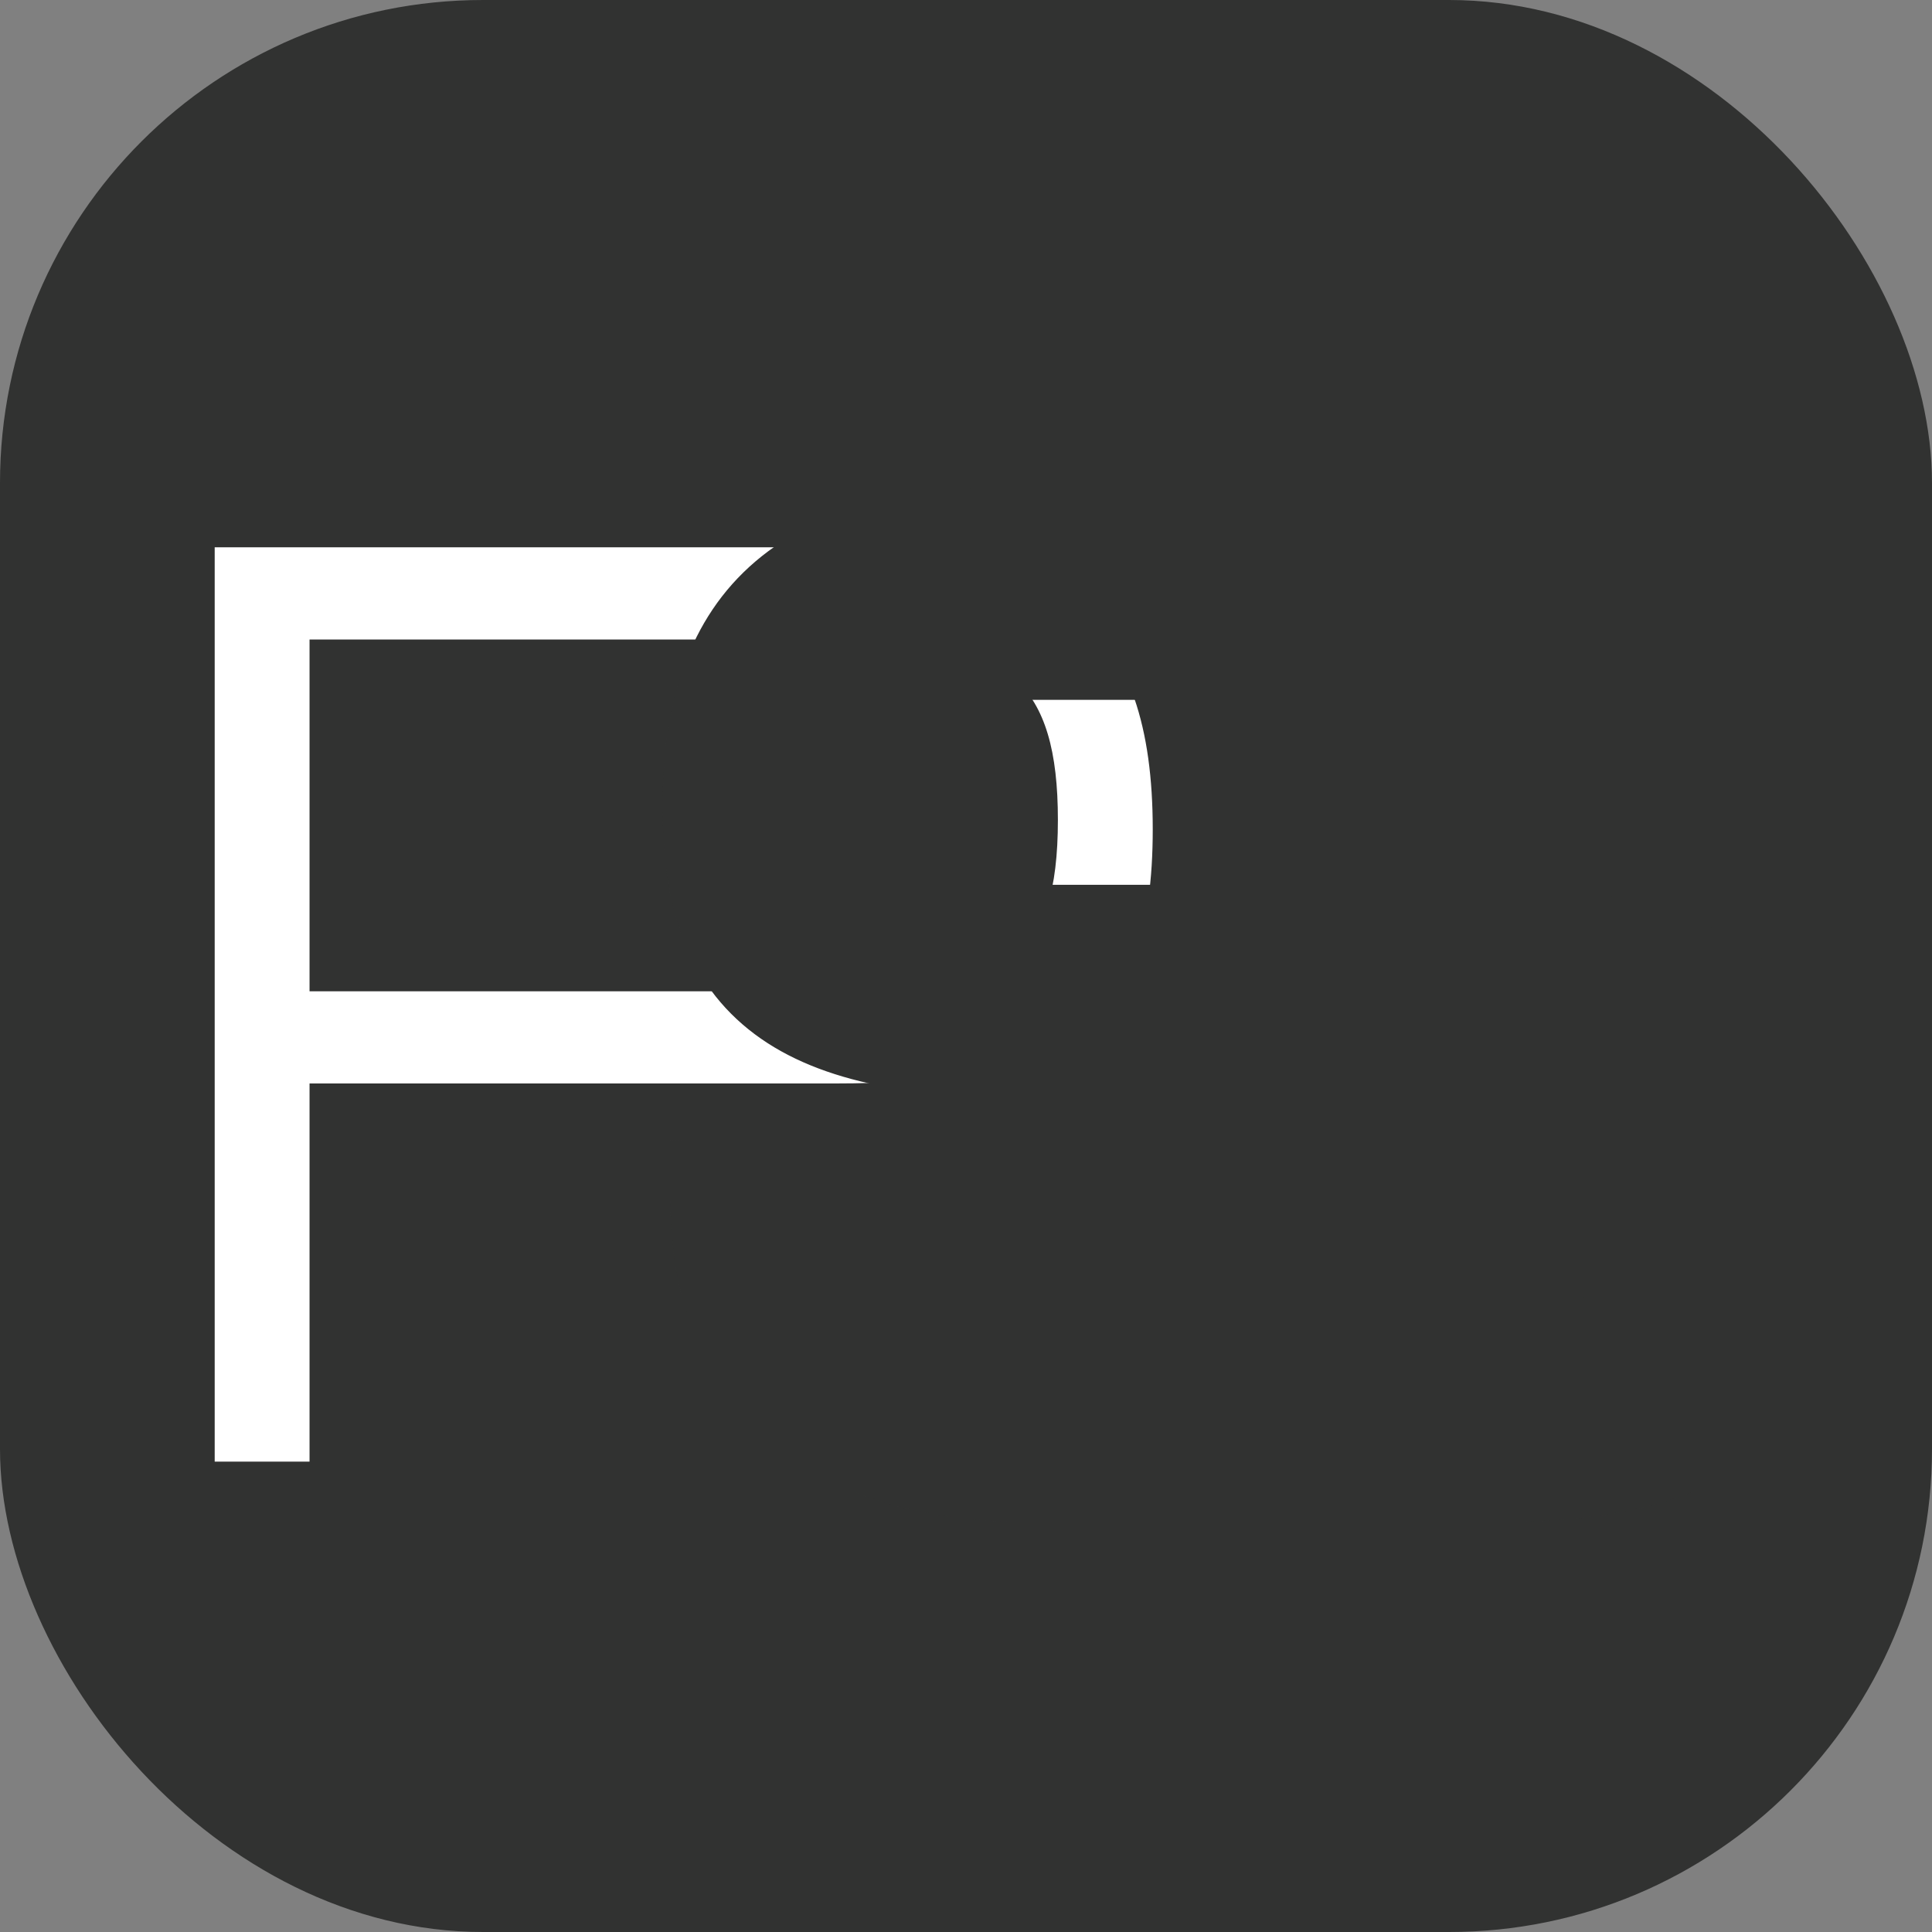
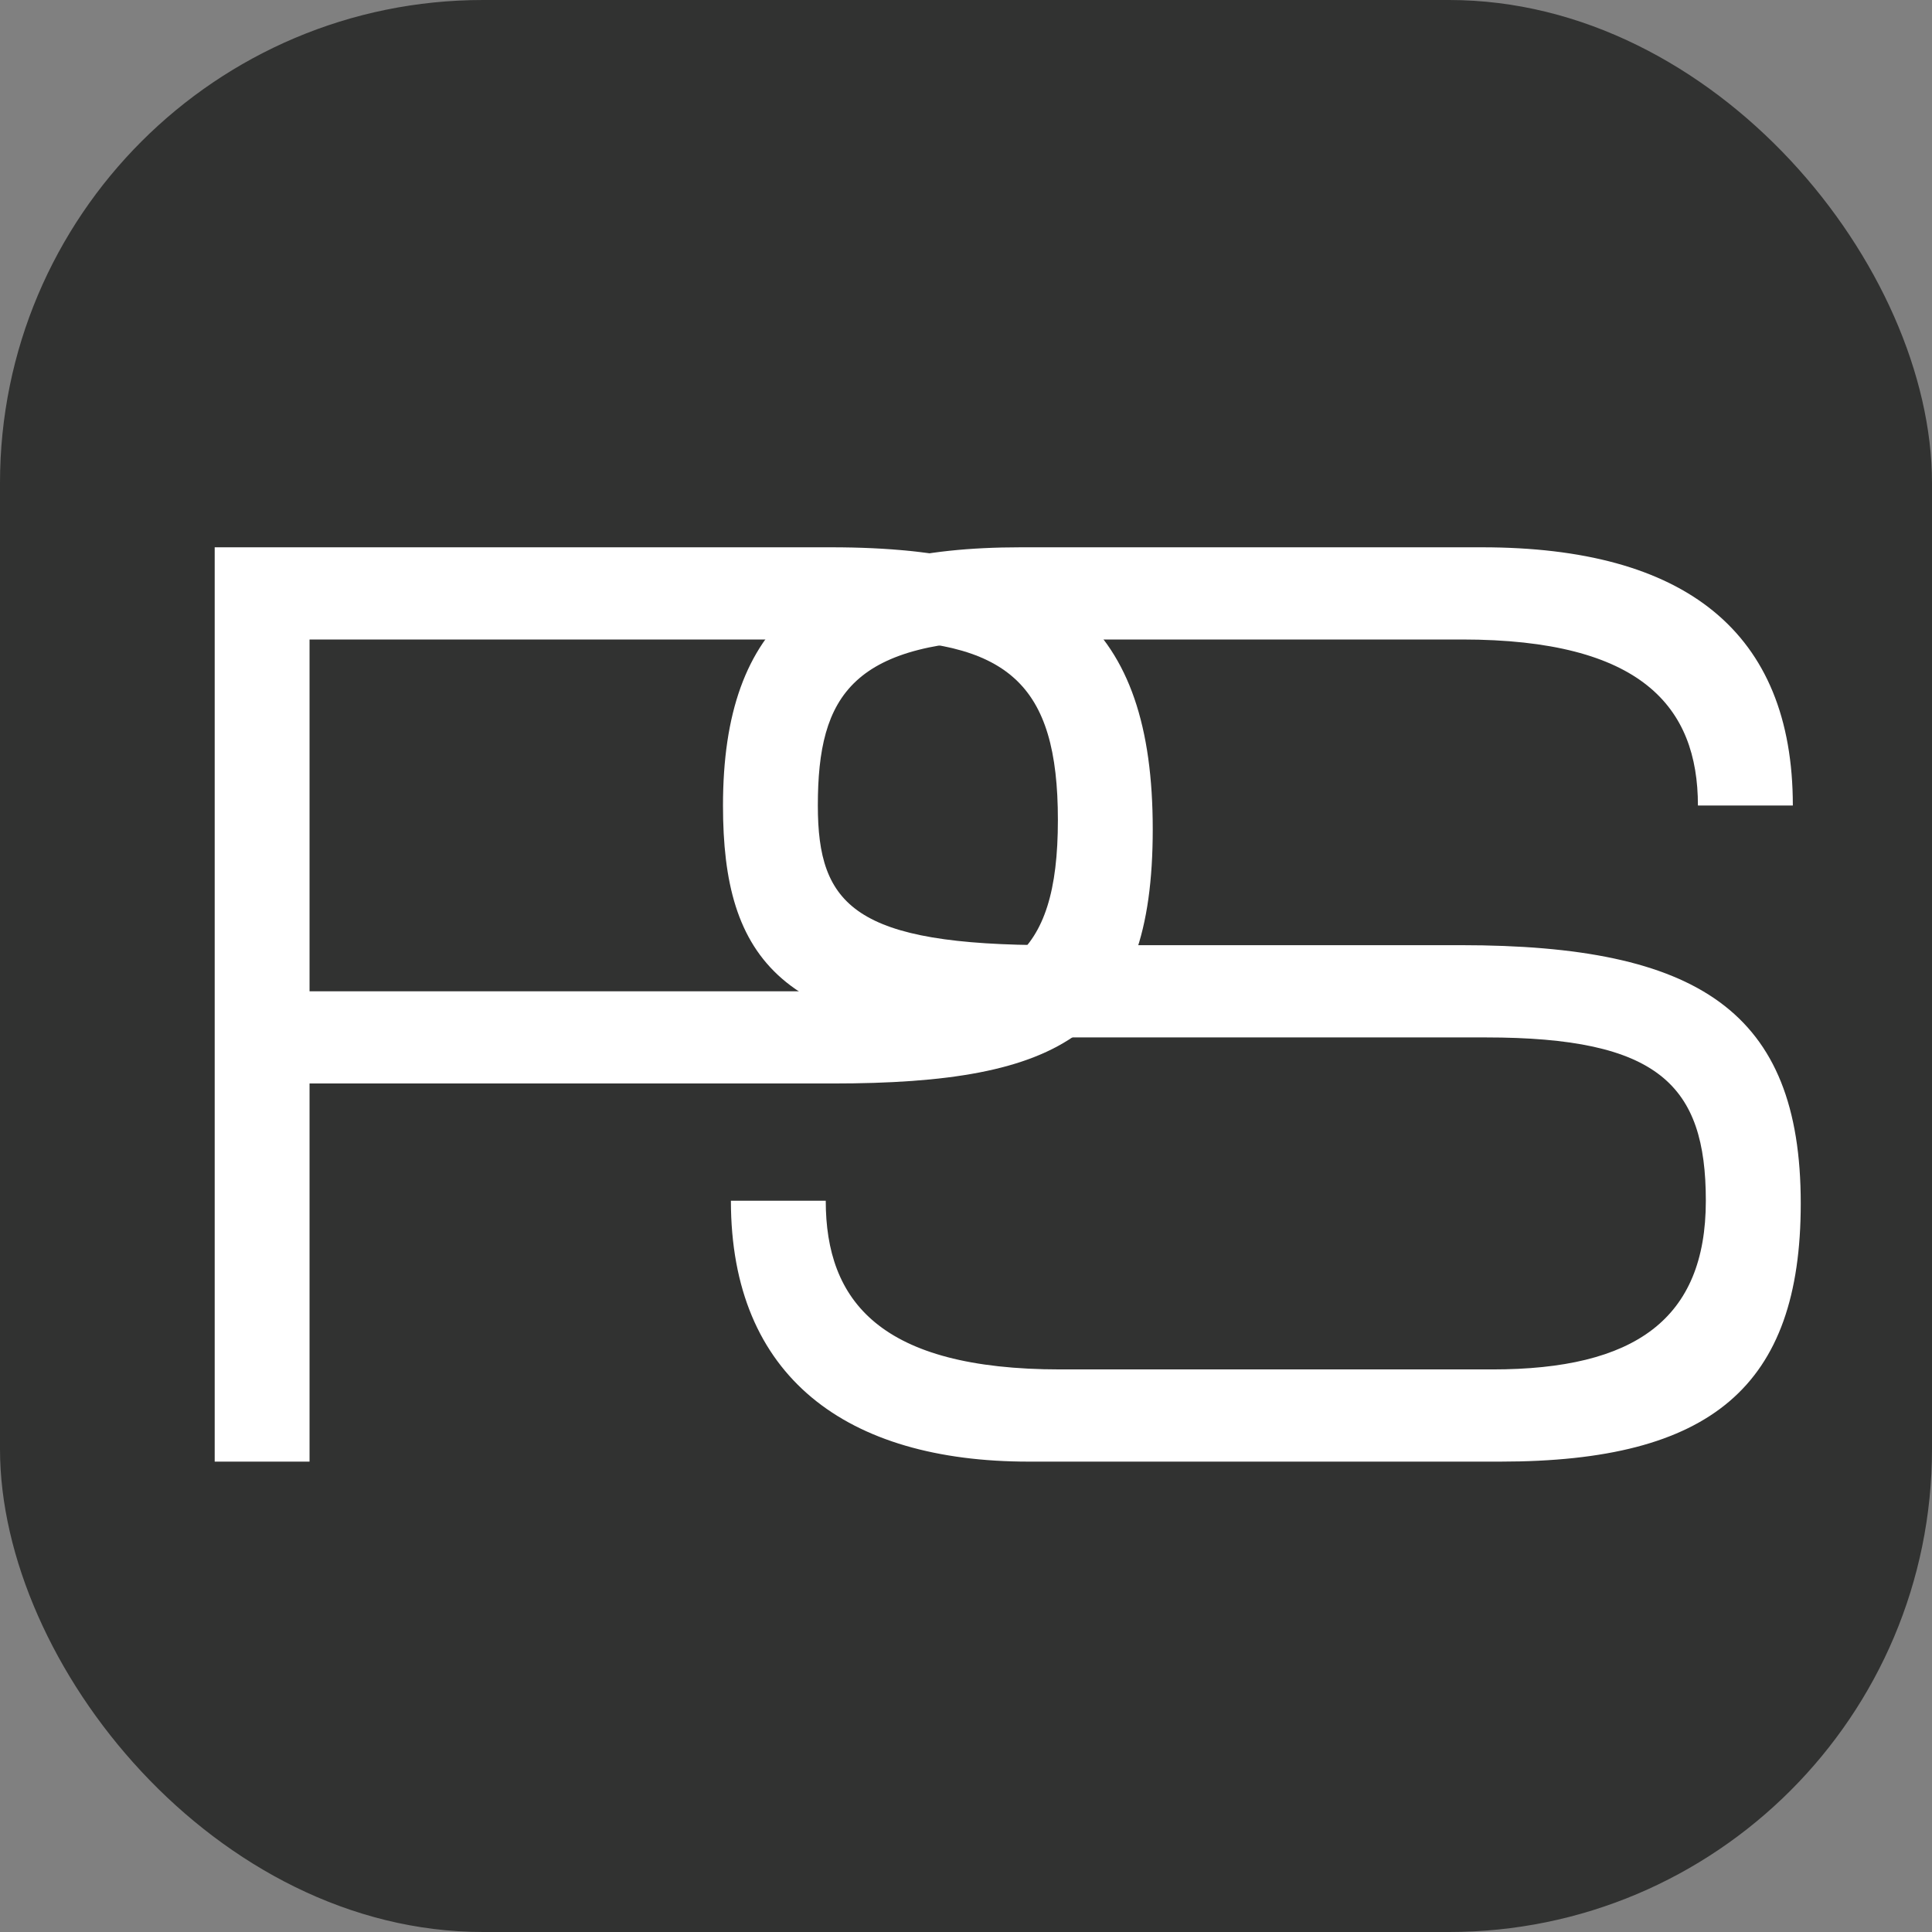
<svg xmlns="http://www.w3.org/2000/svg" width="32" height="32" viewBox="0 0 32 32" fill="none">
  <rect x="0" y="0" width="32" height="32" fill="#808080" stroke="none" />
  <rect width="32" height="32" rx="8" fill="#313231" />
  <path d="M5.127 17.946V24.209H3.556V9.065H13.769C17.522 9.065 19.093 10.331 19.093 13.735C19.093 17.117 17.587 17.946 13.79 17.946H5.127ZM5.127 10.592V16.419H14.402C16.627 16.419 17.522 15.917 17.522 13.582C17.522 11.312 16.693 10.592 14.249 10.592H5.127Z" fill="white" />
  <mask id="path-3-outside-1_151_485" maskUnits="userSpaceOnUse" x="10.797" y="7.209" width="21" height="18" fill="black">
-     <rect fill="white" x="10.797" y="7.209" width="21" height="18" />
-     <path d="M11.975 13.342C11.975 10.287 13.503 9.065 16.907 9.065H24.545C27.905 9.065 29.695 10.461 29.695 13.342H28.123C28.123 11.705 27.185 10.592 24.217 10.592H16.929C14.114 10.592 13.546 11.509 13.546 13.342C13.546 15 14.157 15.655 17.431 15.655H24.195C28.123 15.655 29.826 16.746 29.826 19.932C29.826 22.965 28.342 24.209 24.85 24.209H17.038C14.027 24.209 12.106 22.812 12.106 19.888H13.677C13.677 21.547 14.572 22.682 17.562 22.682H24.719C27.076 22.682 28.254 21.852 28.254 19.888C28.254 17.968 27.469 17.183 24.61 17.183H16.994C12.914 17.183 11.975 15.873 11.975 13.342Z" />
-   </mask>
+     </mask>
  <path d="M11.975 13.342C11.975 10.287 13.503 9.065 16.907 9.065H24.545C27.905 9.065 29.695 10.461 29.695 13.342H28.123C28.123 11.705 27.185 10.592 24.217 10.592H16.929C14.114 10.592 13.546 11.509 13.546 13.342C13.546 15 14.157 15.655 17.431 15.655H24.195C28.123 15.655 29.826 16.746 29.826 19.932C29.826 22.965 28.342 24.209 24.85 24.209H17.038C14.027 24.209 12.106 22.812 12.106 19.888H13.677C13.677 21.547 14.572 22.682 17.562 22.682H24.719C27.076 22.682 28.254 21.852 28.254 19.888C28.254 17.968 27.469 17.183 24.61 17.183H16.994C12.914 17.183 11.975 15.873 11.975 13.342Z" fill="white" />
-   <path d="M29.695 13.342V14.342H30.695V13.342H29.695ZM28.123 13.342H27.123V14.342H28.123V13.342ZM12.106 19.888V18.888H11.106V19.888H12.106ZM13.677 19.888H14.677V18.888H13.677V19.888ZM12.975 13.342C12.975 11.969 13.316 11.242 13.813 10.819C14.348 10.363 15.286 10.065 16.907 10.065V8.065C15.124 8.065 13.596 8.377 12.516 9.296C11.398 10.248 10.975 11.66 10.975 13.342H12.975ZM16.907 10.065H24.545V8.065H16.907V10.065ZM24.545 10.065C26.111 10.065 27.131 10.394 27.747 10.897C28.325 11.37 28.695 12.12 28.695 13.342H30.695C30.695 11.684 30.169 10.295 29.013 9.349C27.894 8.434 26.339 8.065 24.545 8.065V10.065ZM29.695 12.342H28.123V14.342H29.695V12.342ZM29.123 13.342C29.123 12.325 28.822 11.301 27.907 10.572C27.042 9.882 25.793 9.592 24.217 9.592V11.592C25.609 11.592 26.314 11.859 26.66 12.135C26.955 12.371 27.123 12.722 27.123 13.342H29.123ZM24.217 9.592H16.929V11.592H24.217V9.592ZM16.929 9.592C15.475 9.592 14.29 9.815 13.502 10.547C12.682 11.307 12.546 12.375 12.546 13.342H14.546C14.546 12.476 14.694 12.169 14.862 12.013C15.062 11.828 15.568 11.592 16.929 11.592V9.592ZM12.546 13.342C12.546 14.266 12.714 15.297 13.71 15.955C14.55 16.509 15.807 16.655 17.431 16.655V14.655C15.781 14.655 15.096 14.473 14.812 14.286C14.685 14.202 14.546 14.076 14.546 13.342H12.546ZM17.431 16.655H24.195V14.655H17.431V16.655ZM24.195 16.655C26.119 16.655 27.248 16.933 27.893 17.406C28.456 17.818 28.826 18.516 28.826 19.932H30.826C30.826 18.162 30.344 16.722 29.074 15.792C27.886 14.922 26.2 14.655 24.195 14.655V16.655ZM28.826 19.932C28.826 21.3 28.493 22.025 27.997 22.448C27.463 22.904 26.517 23.209 24.85 23.209V25.209C26.675 25.209 28.216 24.892 29.297 23.968C30.416 23.011 30.826 21.598 30.826 19.932H28.826ZM24.85 23.209H17.038V25.209H24.85V23.209ZM17.038 23.209C15.669 23.209 14.698 22.89 14.083 22.378C13.499 21.89 13.106 21.117 13.106 19.888H11.106C11.106 21.584 11.674 22.971 12.802 23.913C13.901 24.83 15.395 25.209 17.038 25.209V23.209ZM12.106 20.888H13.677V18.888H12.106V20.888ZM12.677 19.888C12.677 20.899 12.957 21.934 13.863 22.68C14.724 23.387 15.974 23.682 17.562 23.682V21.682C16.16 21.682 15.468 21.409 15.133 21.134C14.845 20.897 14.677 20.537 14.677 19.888H12.677ZM17.562 23.682H24.719V21.682H17.562V23.682ZM24.719 23.682C25.98 23.682 27.131 23.466 27.98 22.814C28.885 22.119 29.254 21.081 29.254 19.888H27.254C27.254 20.66 27.034 21.019 26.761 21.229C26.431 21.482 25.815 21.682 24.719 21.682V23.682ZM29.254 19.888C29.254 18.822 29.04 17.752 28.123 17.03C27.284 16.369 26.067 16.183 24.61 16.183V18.183C26.012 18.183 26.617 18.389 26.885 18.601C27.076 18.751 27.254 19.035 27.254 19.888H29.254ZM24.61 16.183H16.994V18.183H24.61V16.183ZM16.994 16.183C15.004 16.183 14.066 15.851 13.608 15.455C13.2 15.102 12.975 14.519 12.975 13.342H10.975C10.975 14.696 11.219 16.033 12.3 16.968C13.332 17.86 14.904 18.183 16.994 18.183V16.183Z" fill="#313231" mask="url(#path-3-outside-1_151_485)" />
</svg>